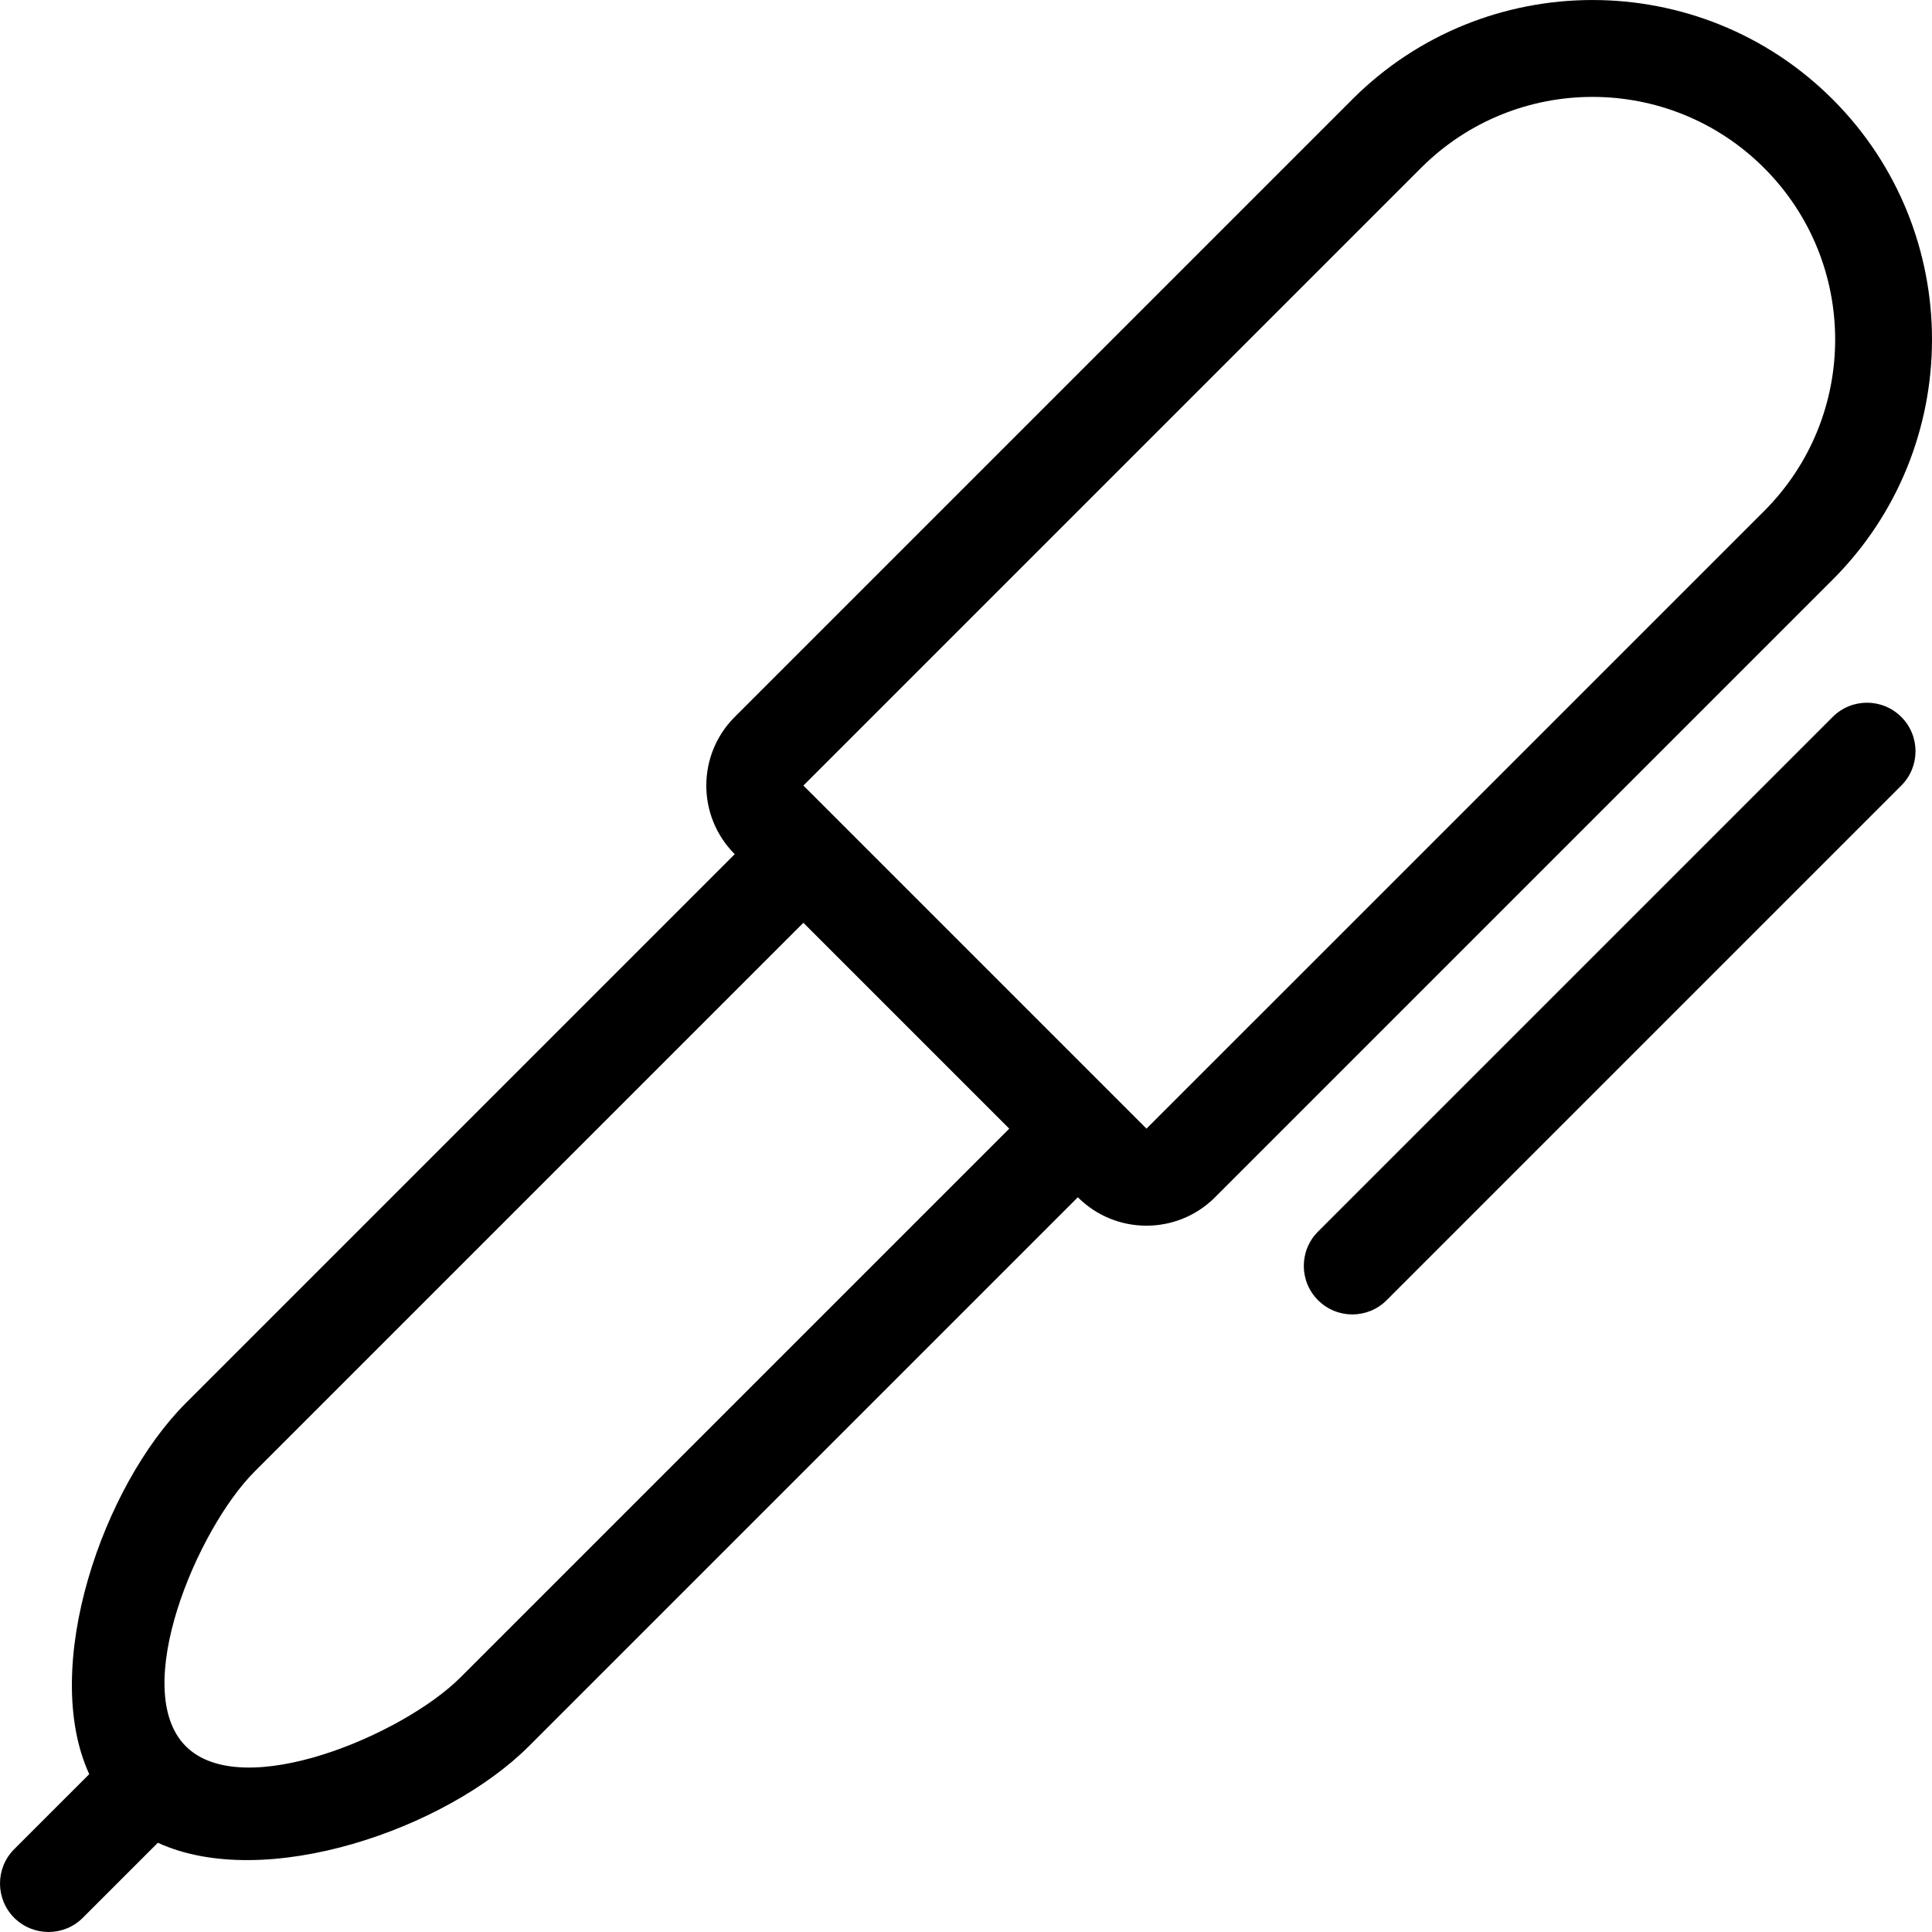
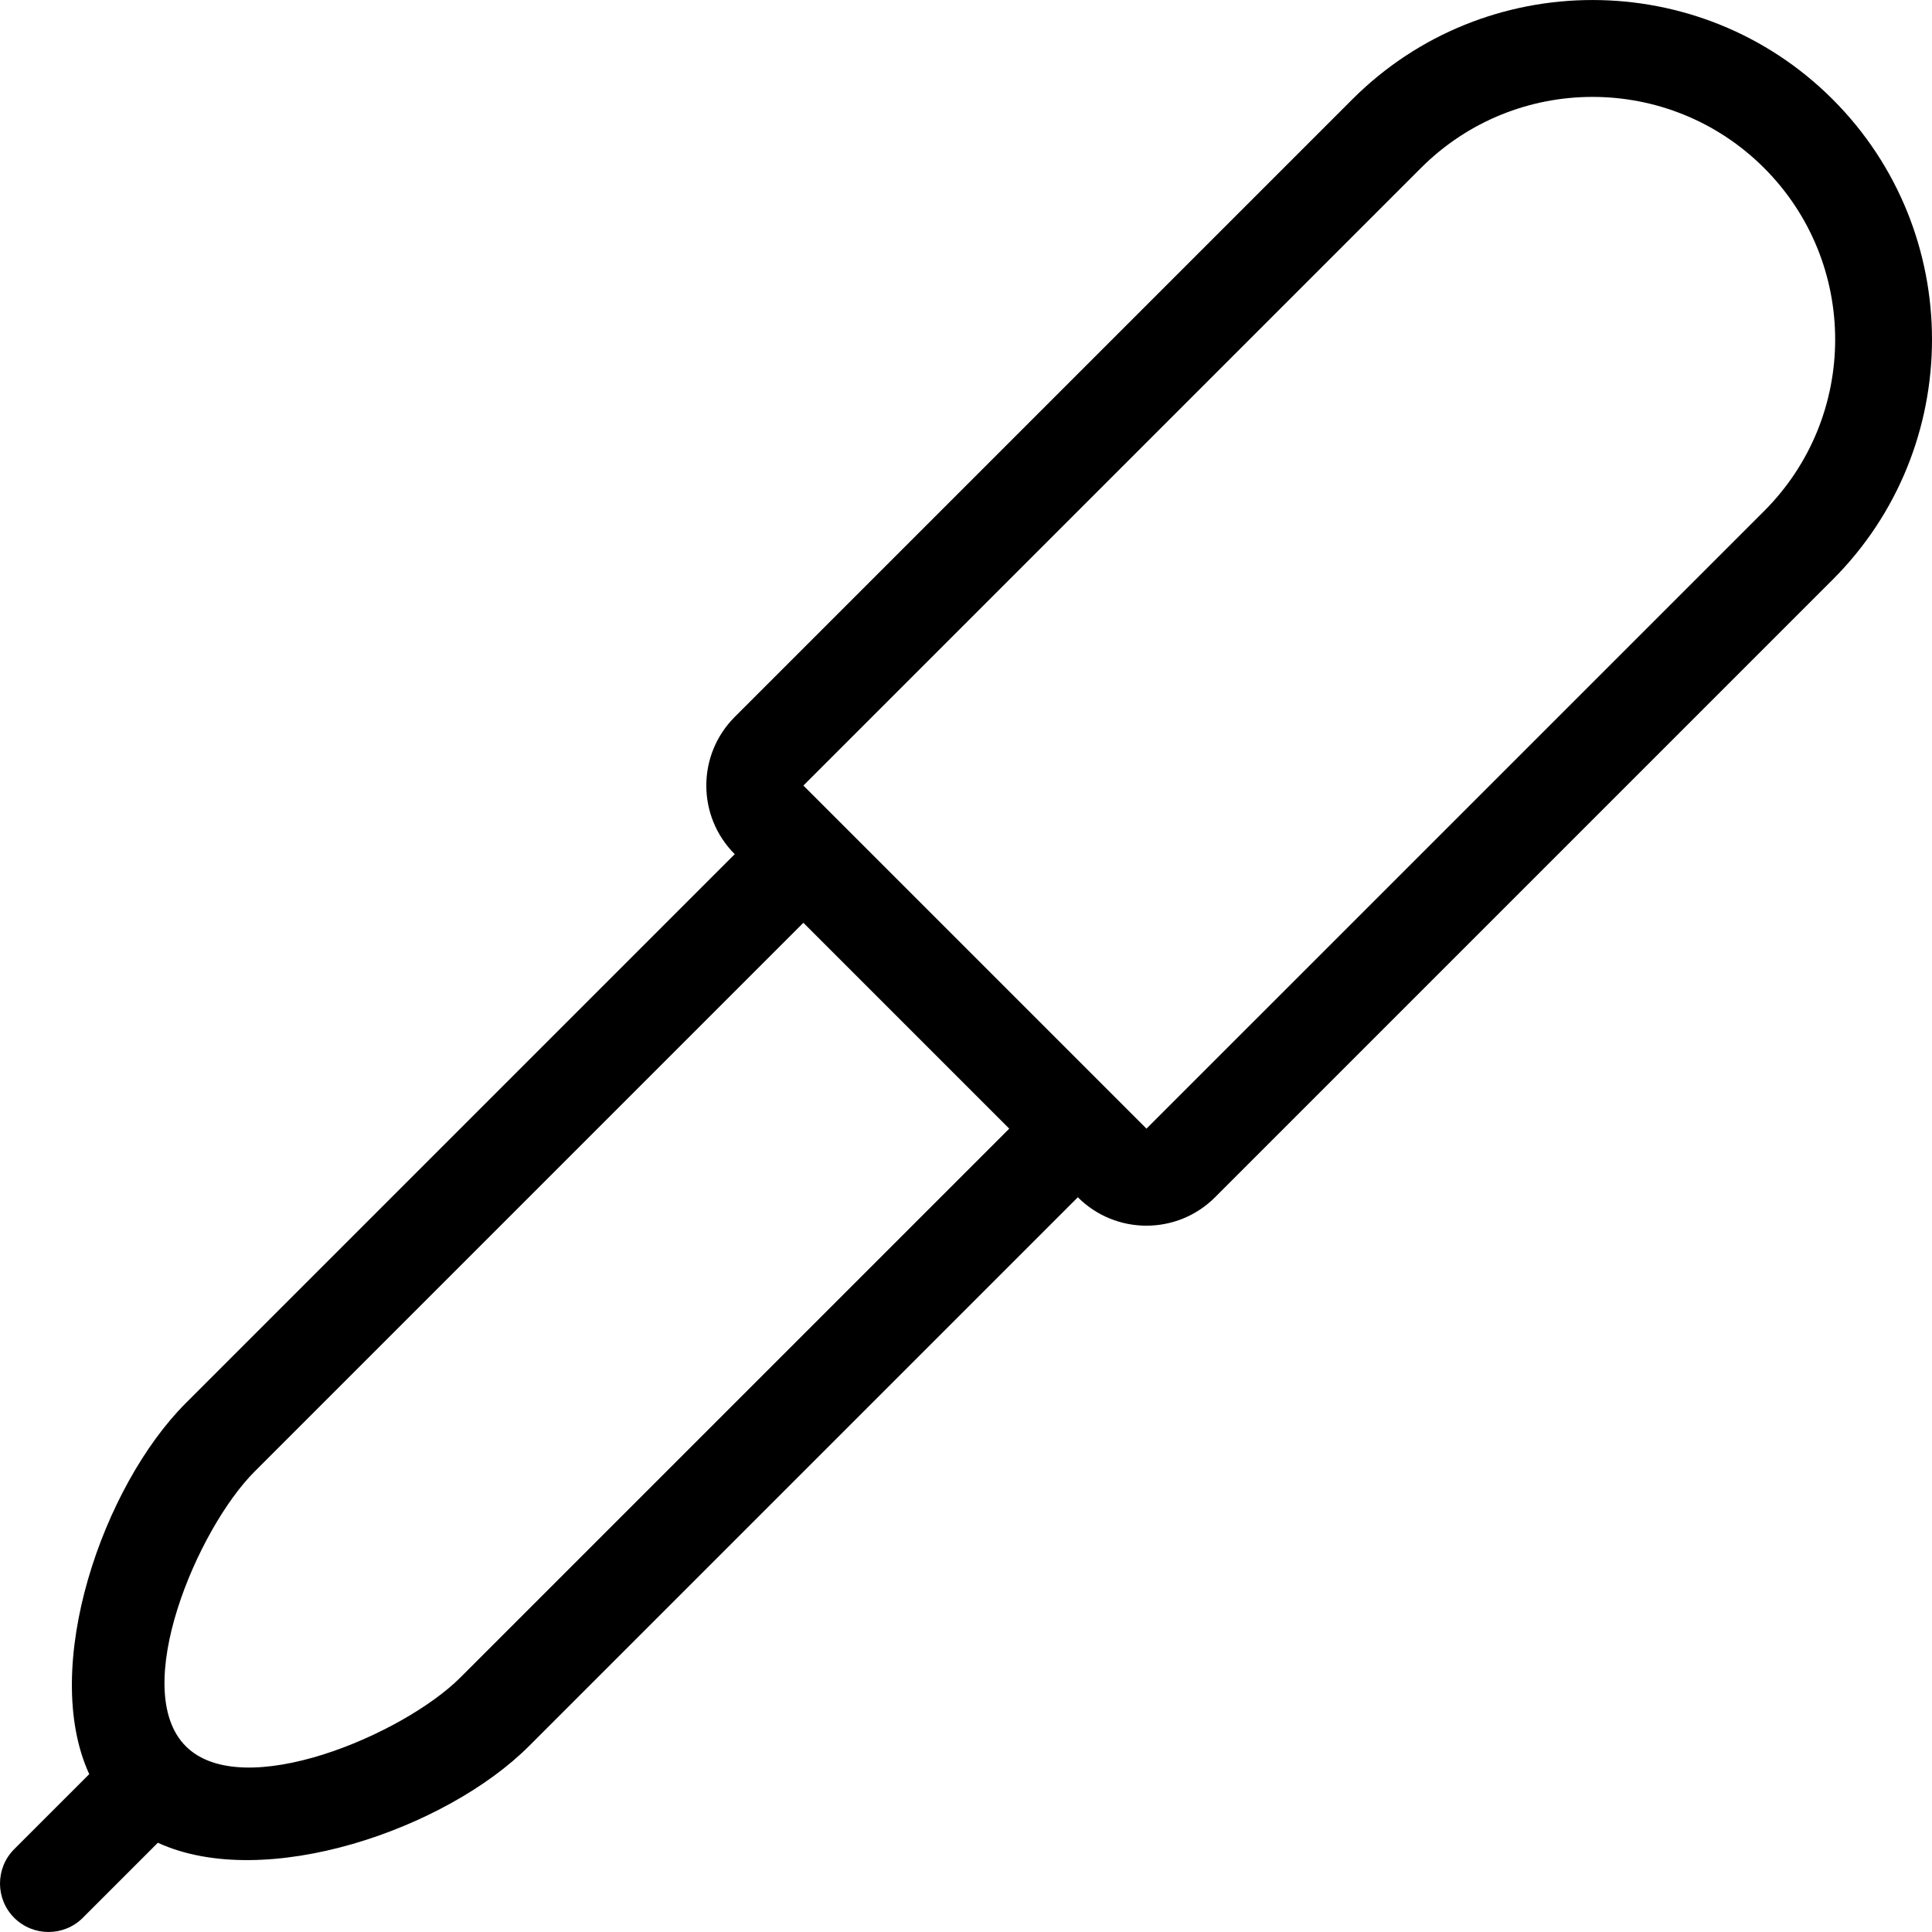
<svg xmlns="http://www.w3.org/2000/svg" fill="#000000" height="800px" width="800px" version="1.1" id="Layer_1" viewBox="0 0 512.005 512.005" xml:space="preserve">
  <g>
    <g>
      <path d="M485.683,26.328c-35.098-35.098-92.203-35.098-127.3,0L194.714,189.998c-10.044,10.044-10.044,26.325,0,36.369    L49.229,371.852c-21.956,21.956-38.622,69.905-25.583,98.321L3.763,490.055c-5.018,5.018-5.018,13.175,0,18.185    c5.018,5.009,13.175,5.018,18.185,0l19.883-19.883c28.416,13.039,76.373-3.627,98.321-25.583L285.636,317.29    c10.044,10.044,26.325,10.044,36.369,0L485.675,153.62C520.781,118.531,520.781,61.426,485.683,26.328z M121.975,444.59    c-15.061,15.061-57.677,33.254-72.738,18.185c-15.061-15.061,3.123-57.677,18.185-72.738l145.485-145.485l54.554,54.554    L121.975,444.59z M467.507,135.444L303.829,299.105l-90.923-90.923L376.576,44.513c25.114-25.114,65.818-25.105,90.931,0    C492.621,69.627,492.621,110.331,467.507,135.444z" />
    </g>
  </g>
  <g>
    <g>
-       <path d="M503.868,189.998c-5.026-5.026-13.158-5.026-18.185,0L349.295,326.386c-5.026,5.026-5.026,13.158,0,18.185    c5.026,5.026,13.158,5.026,18.185,0l136.388-136.388C508.894,203.156,508.894,195.024,503.868,189.998z" />
-     </g>
+       </g>
  </g>
</svg>